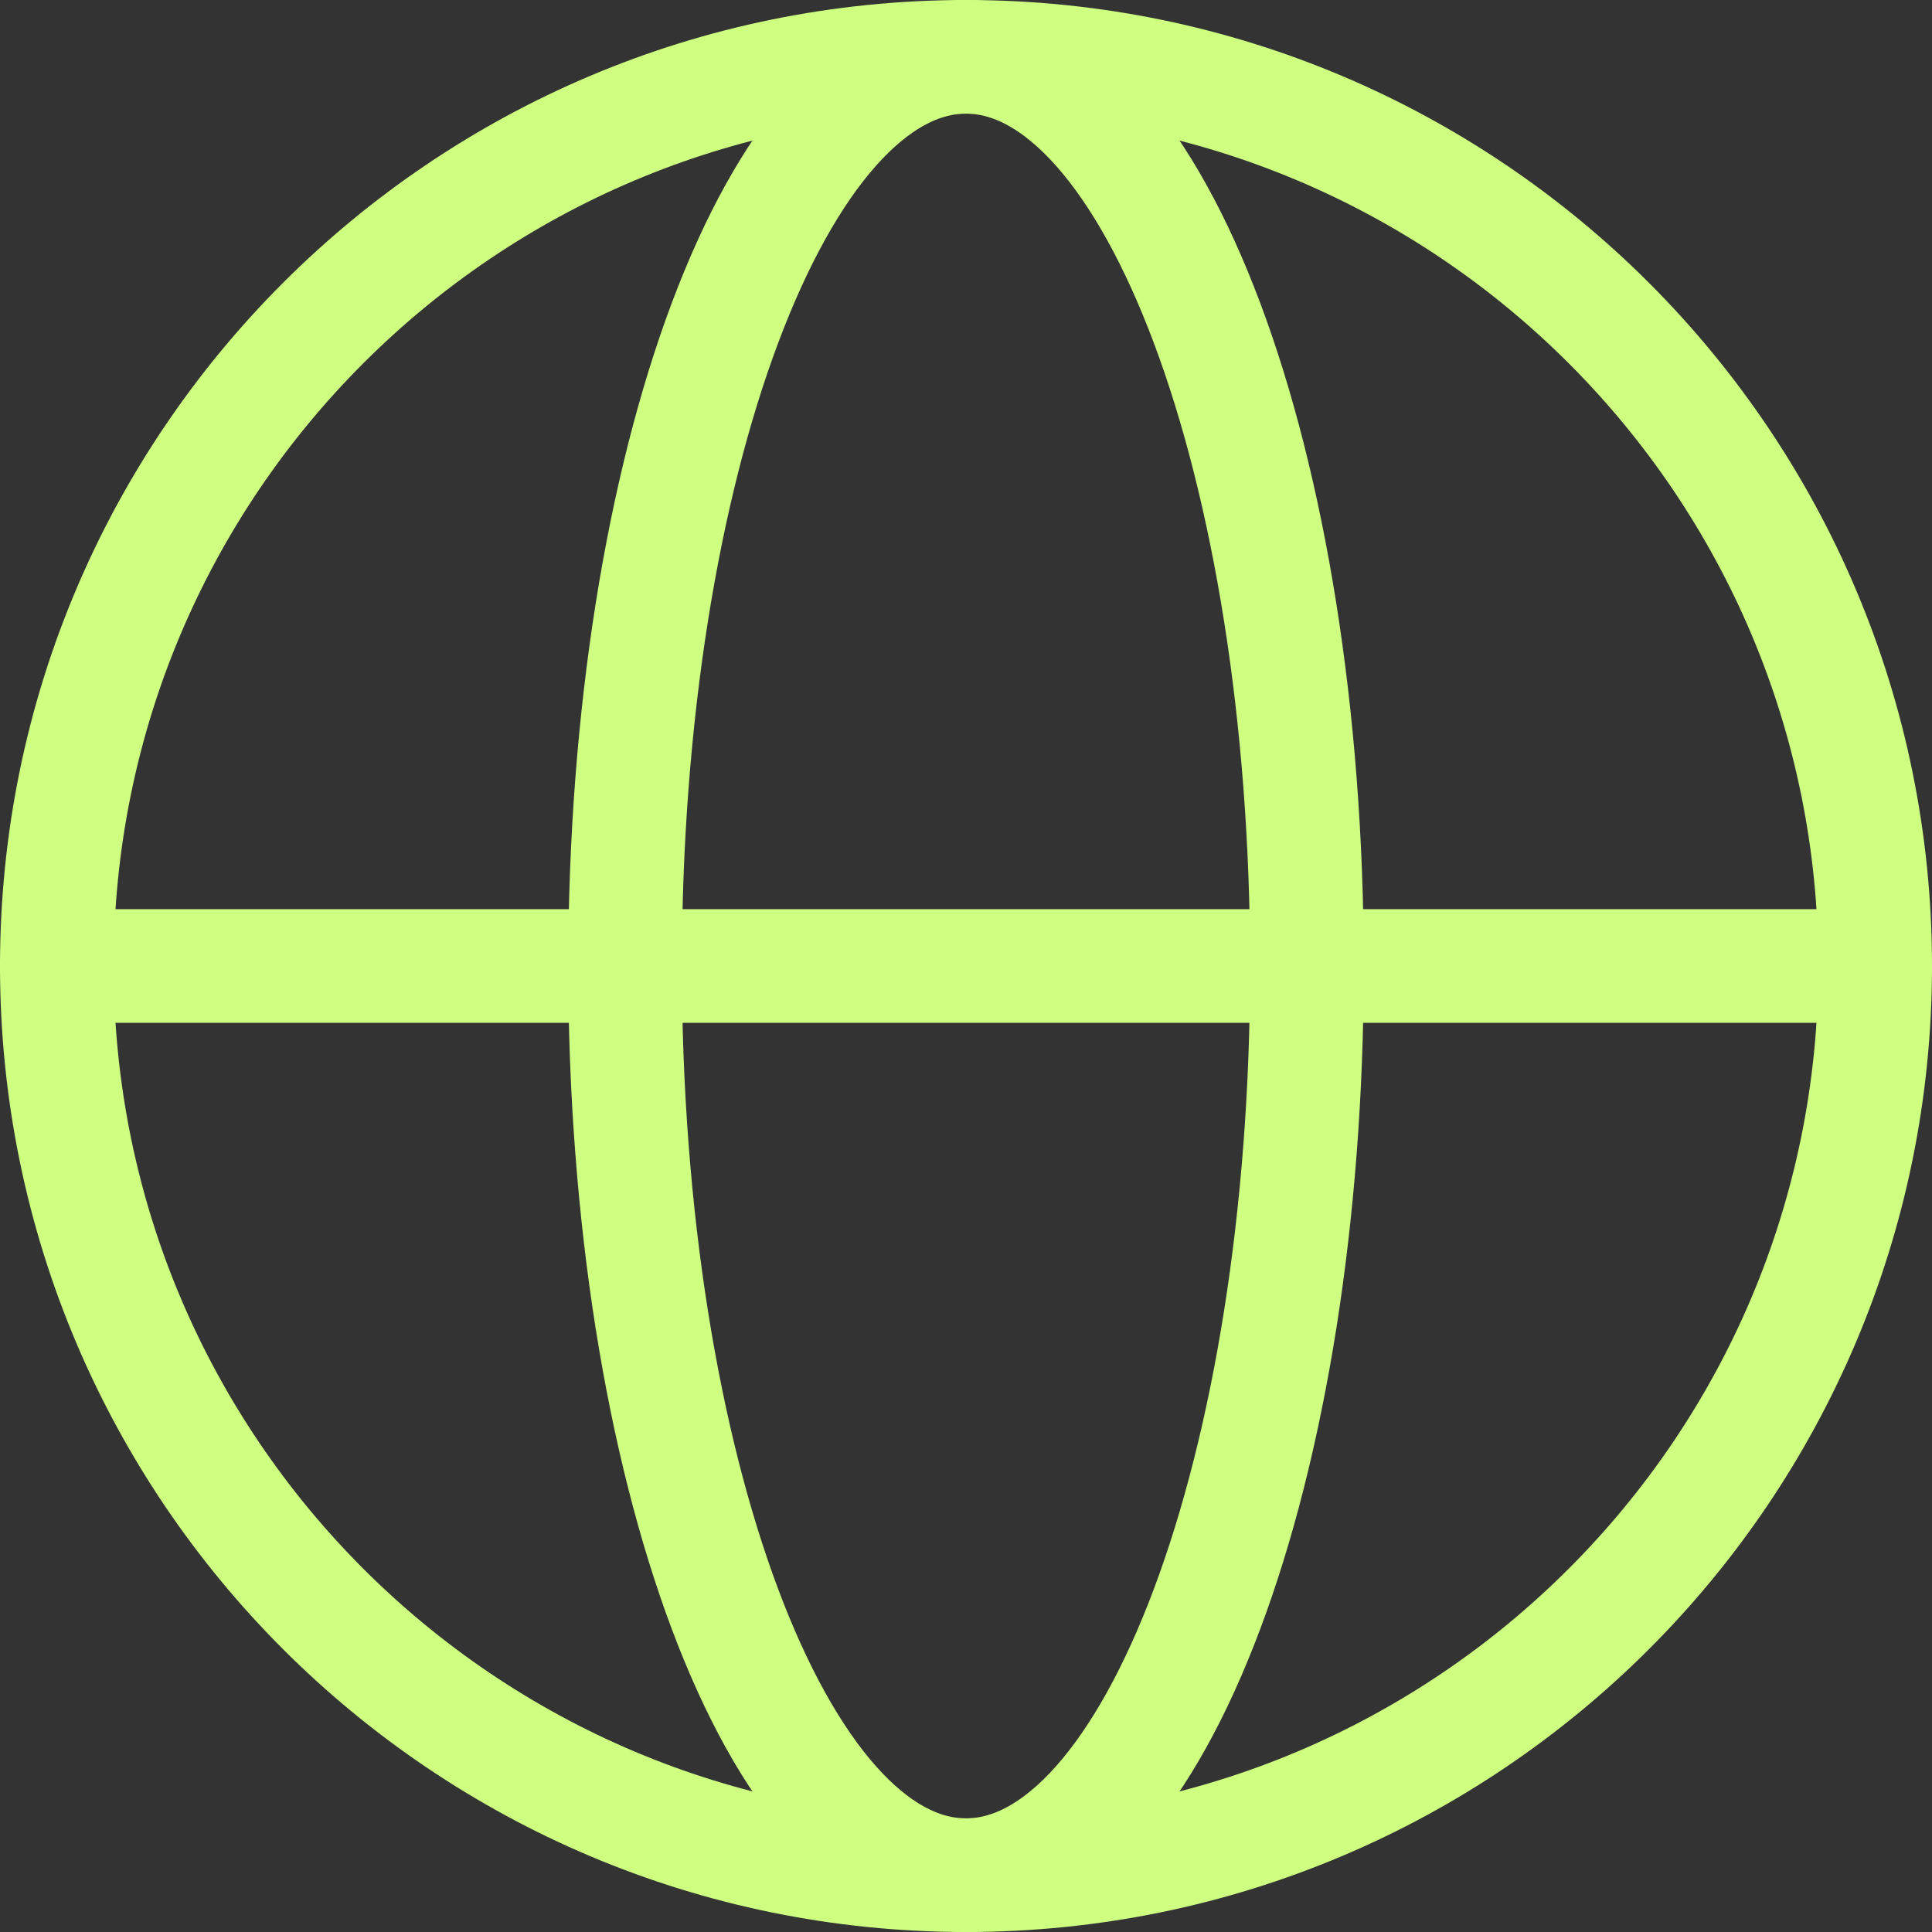
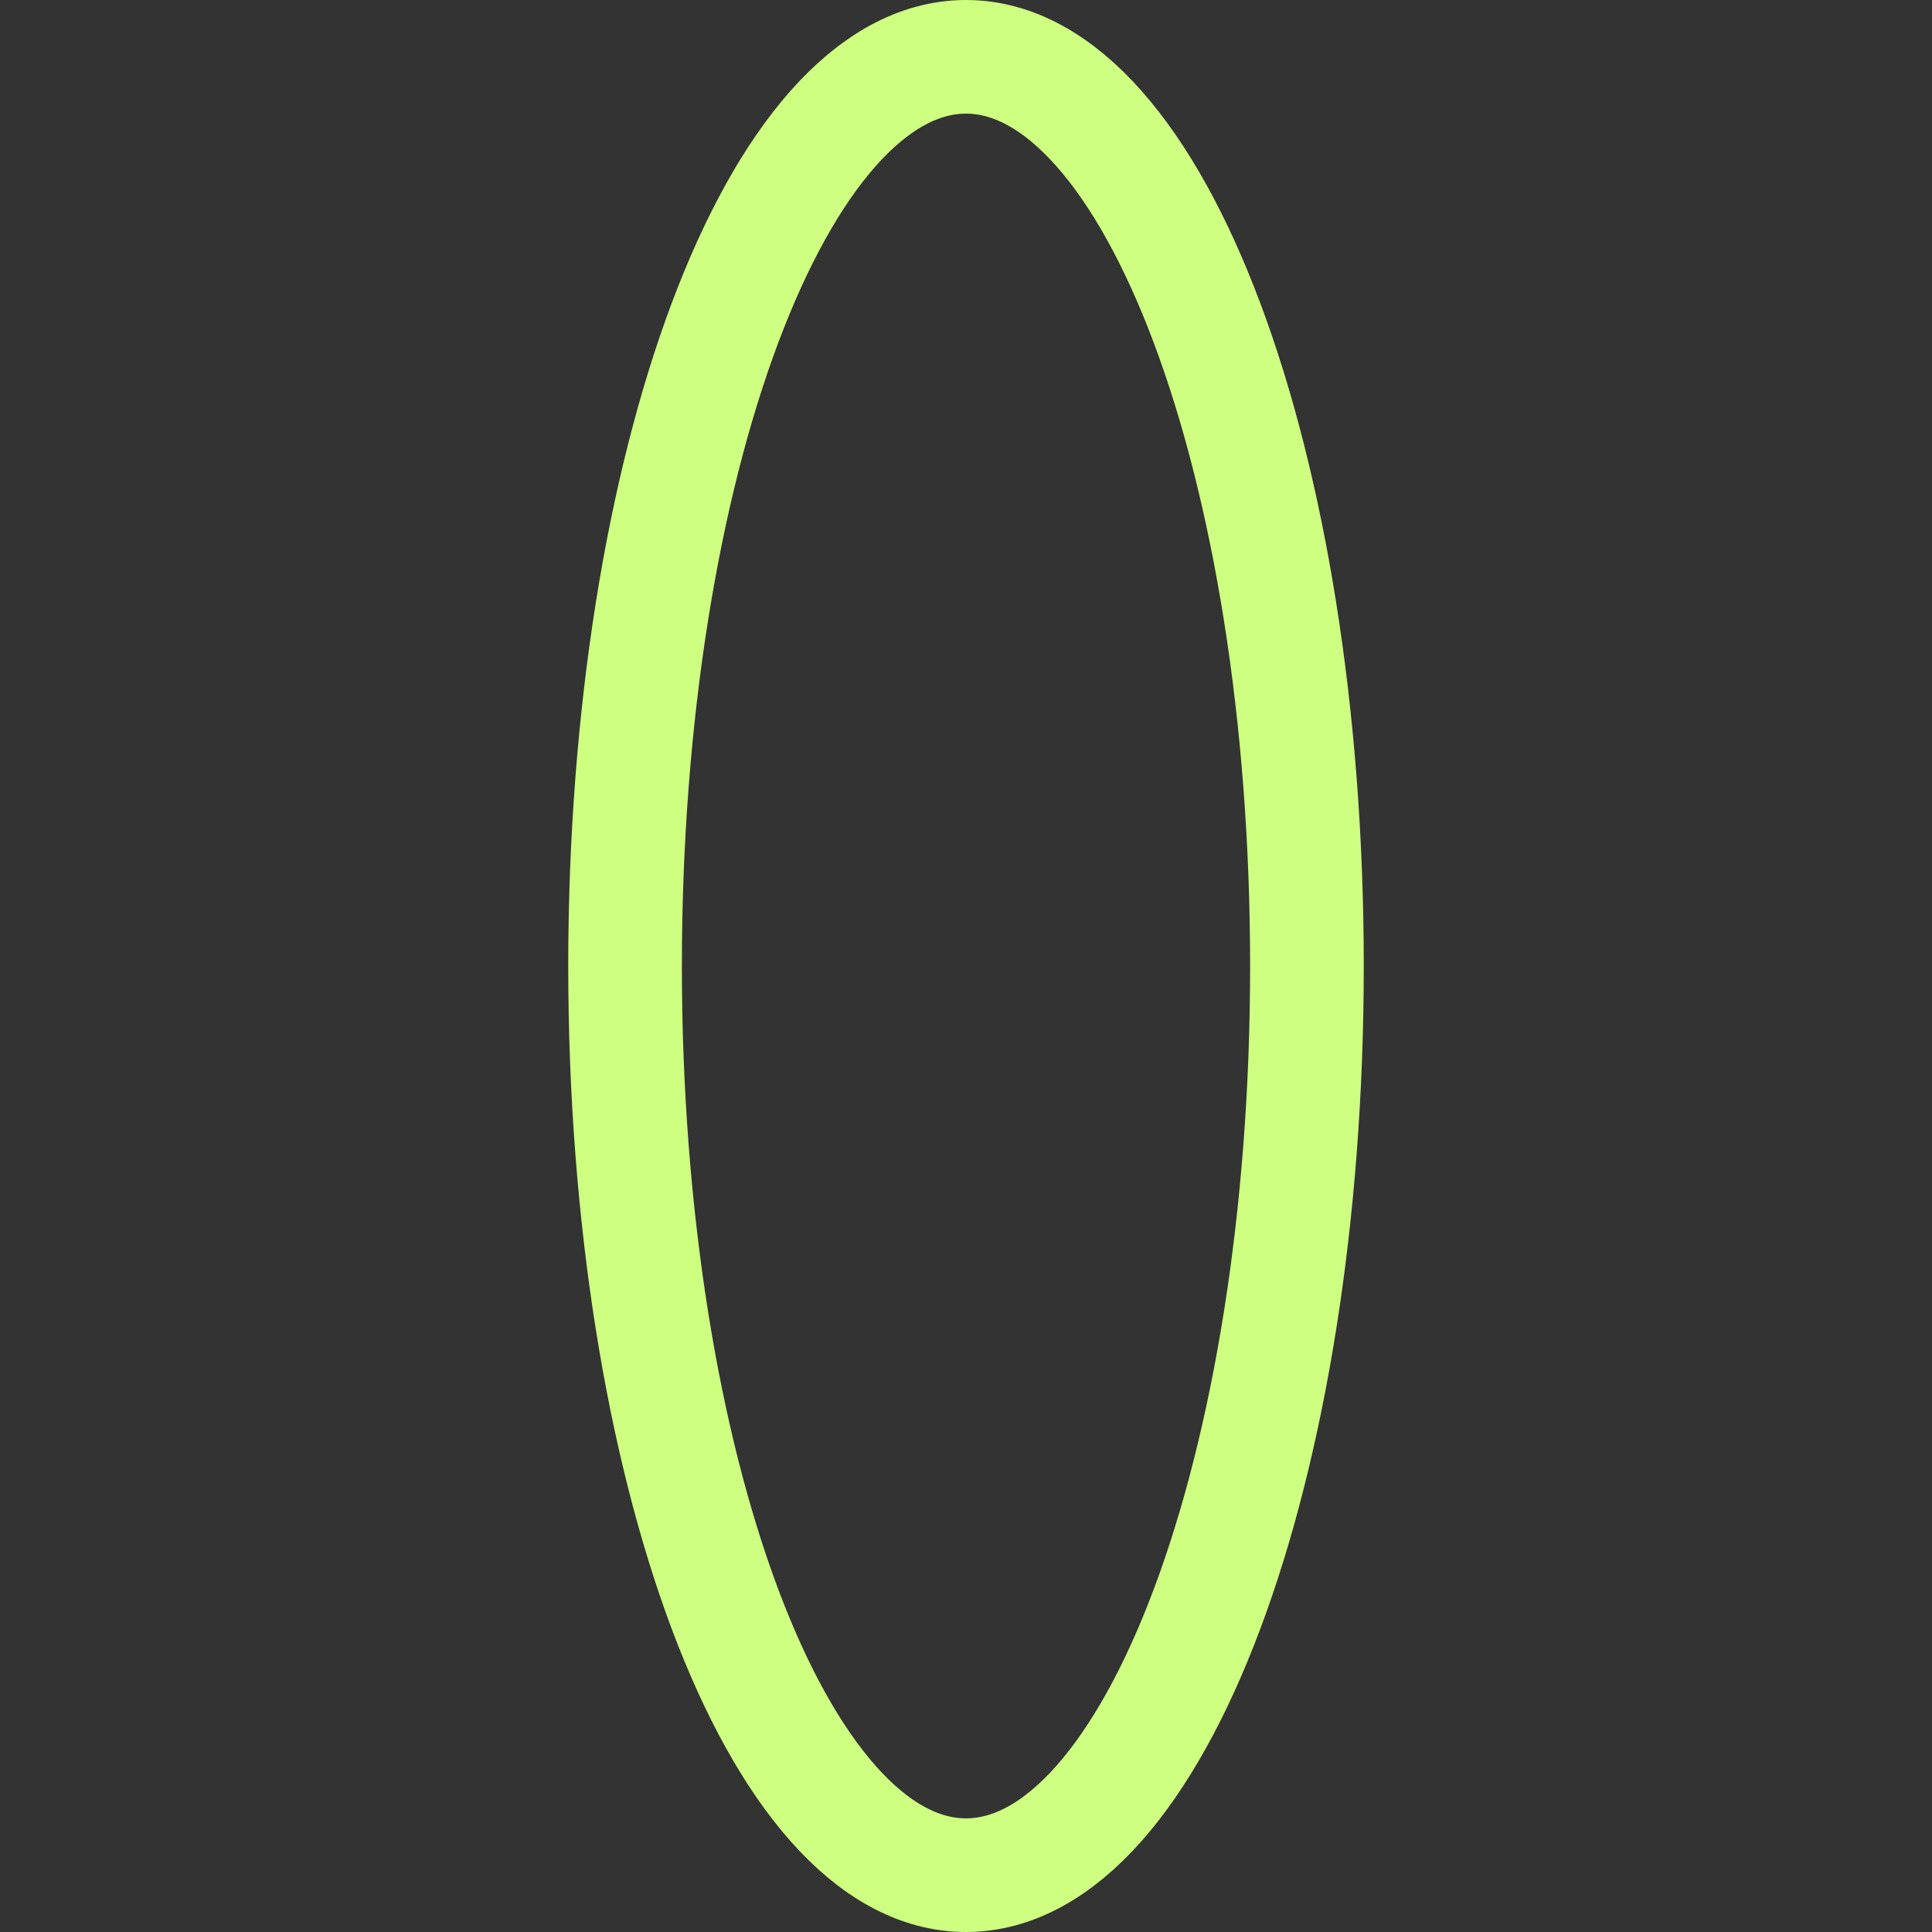
<svg xmlns="http://www.w3.org/2000/svg" width="34" height="34" viewBox="0 0 34 34" fill="none">
  <rect x="0" y="0" width="34" height="34" fill="#333333" stroke="none" />
-   <path d="M33 17H1" stroke="#CEFF81" stroke-width="2" stroke-miterlimit="10" stroke-linecap="round" stroke-linejoin="round" />
-   <path d="M17 33C25.837 33 33 25.837 33 17C33 8.163 25.837 1 17 1C8.163 1 1 8.163 1 17C1 25.837 8.163 33 17 33Z" stroke="#CEFF81" stroke-width="2" stroke-miterlimit="10" stroke-linecap="round" stroke-linejoin="round" />
  <path d="M17 33C20.314 33 23 25.837 23 17C23 8.163 20.314 1 17 1C13.686 1 11 8.163 11 17C11 25.837 13.686 33 17 33Z" stroke="#CEFF81" stroke-width="2" stroke-miterlimit="10" stroke-linecap="round" stroke-linejoin="round" />
</svg>